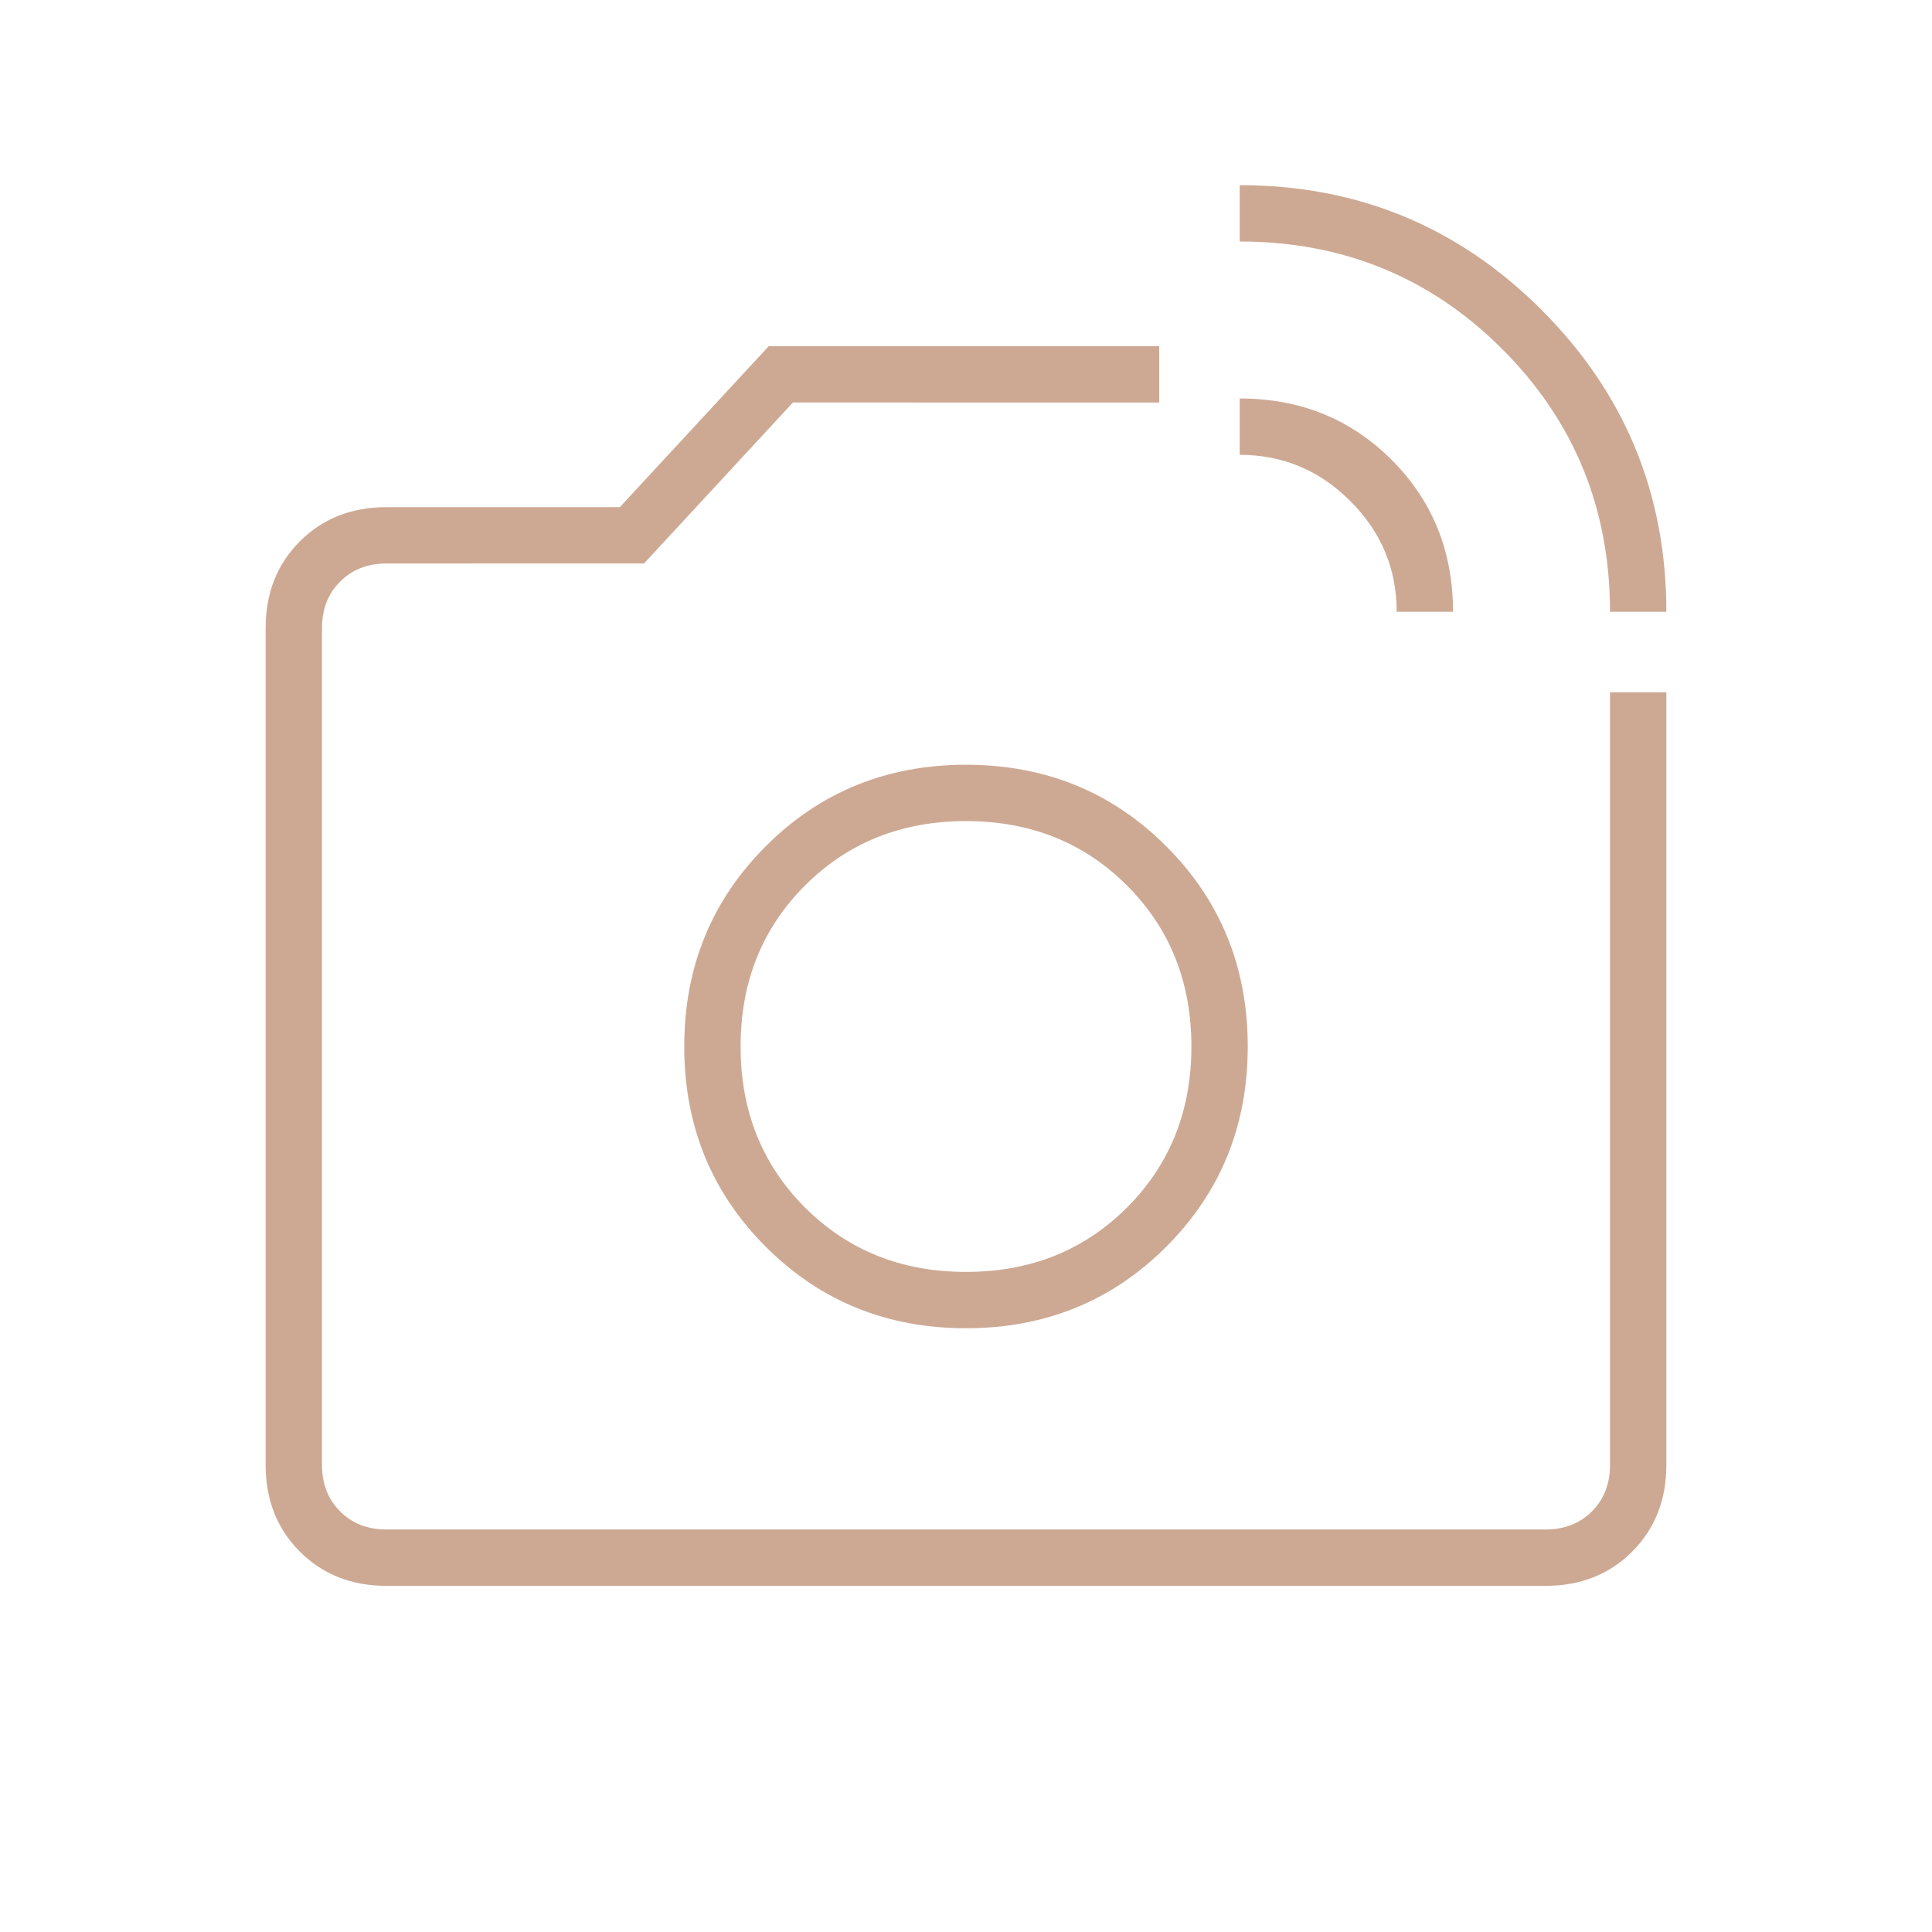
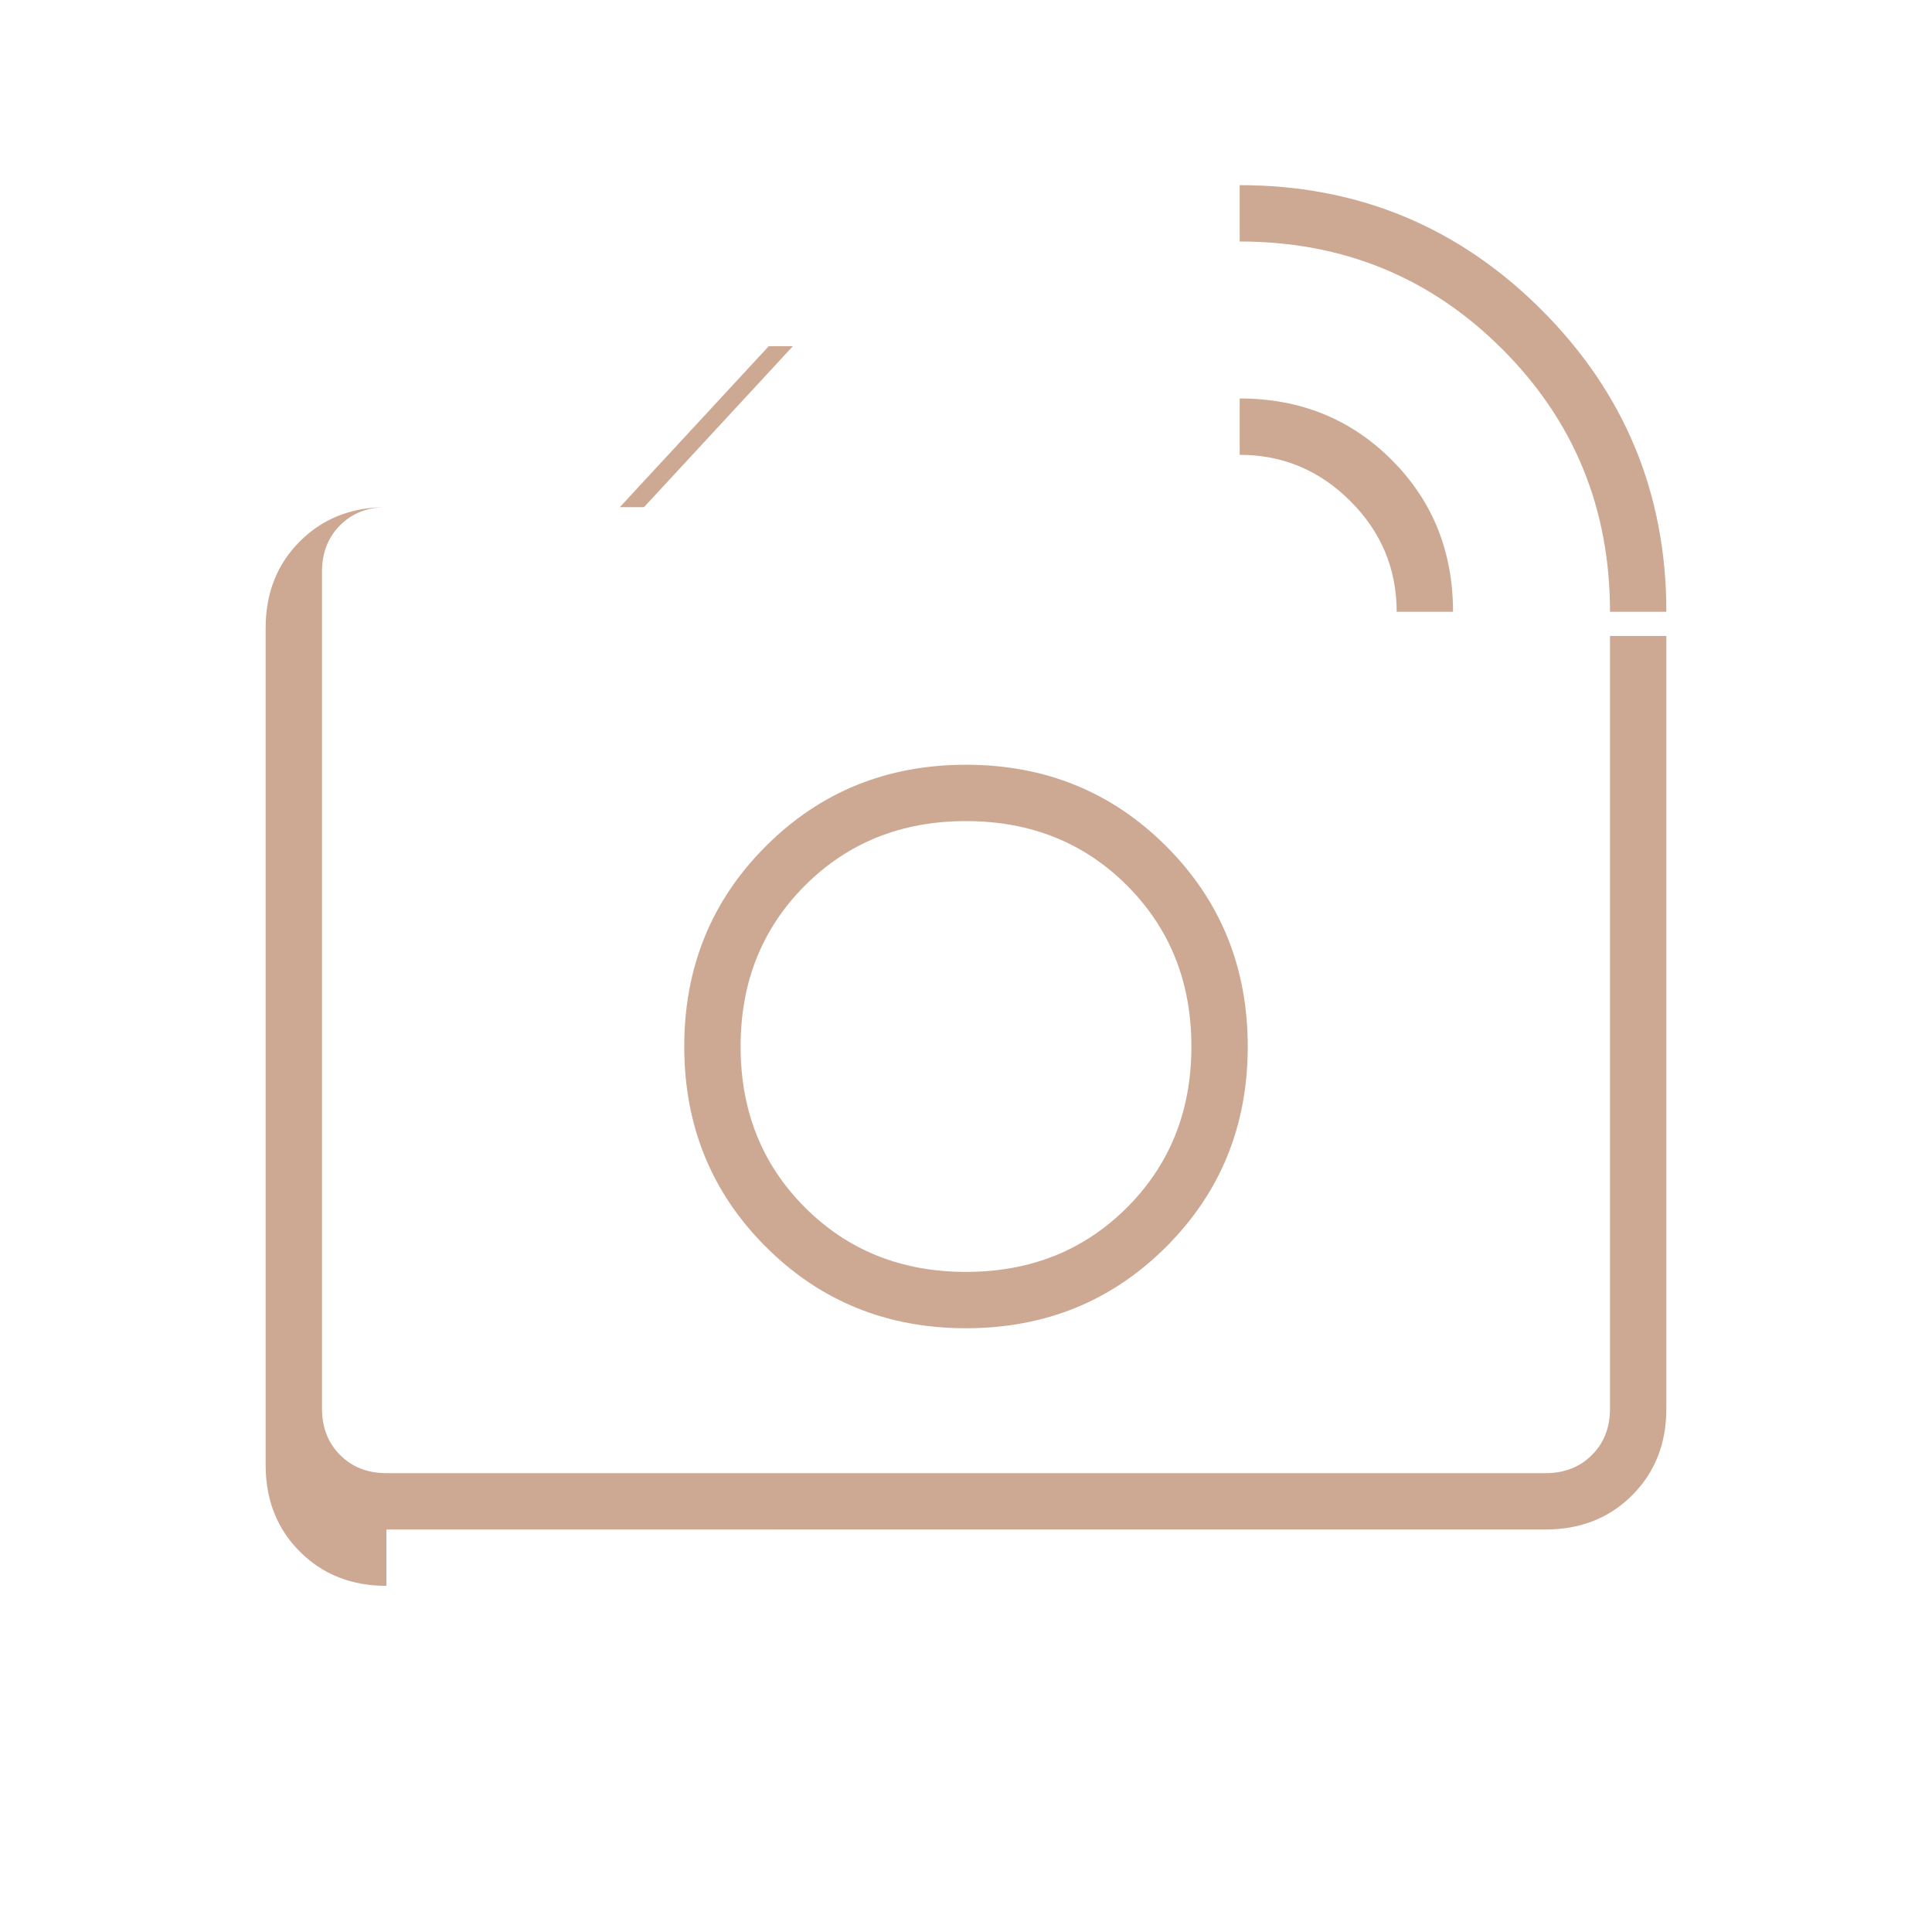
<svg xmlns="http://www.w3.org/2000/svg" height="24px" viewBox="0 -960 960 960" width="24px" fill="#CDA994">
-   <path d="M480-440Zm320-216q0-77-53.5-130.5T616-840v-28q88 0 150 62t62 150h-28Zm-106 0q0-32-23-55t-55-23v-28q45 0 75.5 30.5T722-656h-28ZM192-172q-26 0-43-17t-17-43v-416q0-26 17-43t43-17h116l74-80h194v28H394l-74 80H192q-14 0-23 9t-9 23v416q0 14 9 23t23 9h576q14 0 23-9t9-23v-384h28v384q0 26-17 43t-43 17H192Zm288-128q59 0 99.5-40.5T620-440q0-59-40.5-99.5T480-580q-59 0-99.5 40.5T340-440q0 59 40.5 99.5T480-300Zm0-28q-48 0-80-32t-32-80q0-48 32-80t80-32q48 0 80 32t32 80q0 48-32 80t-80 32Z" />
+   <path d="M480-440Zm320-216q0-77-53.5-130.5T616-840v-28q88 0 150 62t62 150h-28Zm-106 0q0-32-23-55t-55-23v-28q45 0 75.5 30.5T722-656h-28ZM192-172q-26 0-43-17t-17-43v-416q0-26 17-43t43-17h116l74-80h194H394l-74 80H192q-14 0-23 9t-9 23v416q0 14 9 23t23 9h576q14 0 23-9t9-23v-384h28v384q0 26-17 43t-43 17H192Zm288-128q59 0 99.5-40.5T620-440q0-59-40.5-99.5T480-580q-59 0-99.5 40.5T340-440q0 59 40.5 99.5T480-300Zm0-28q-48 0-80-32t-32-80q0-48 32-80t80-32q48 0 80 32t32 80q0 48-32 80t-80 32Z" />
</svg>